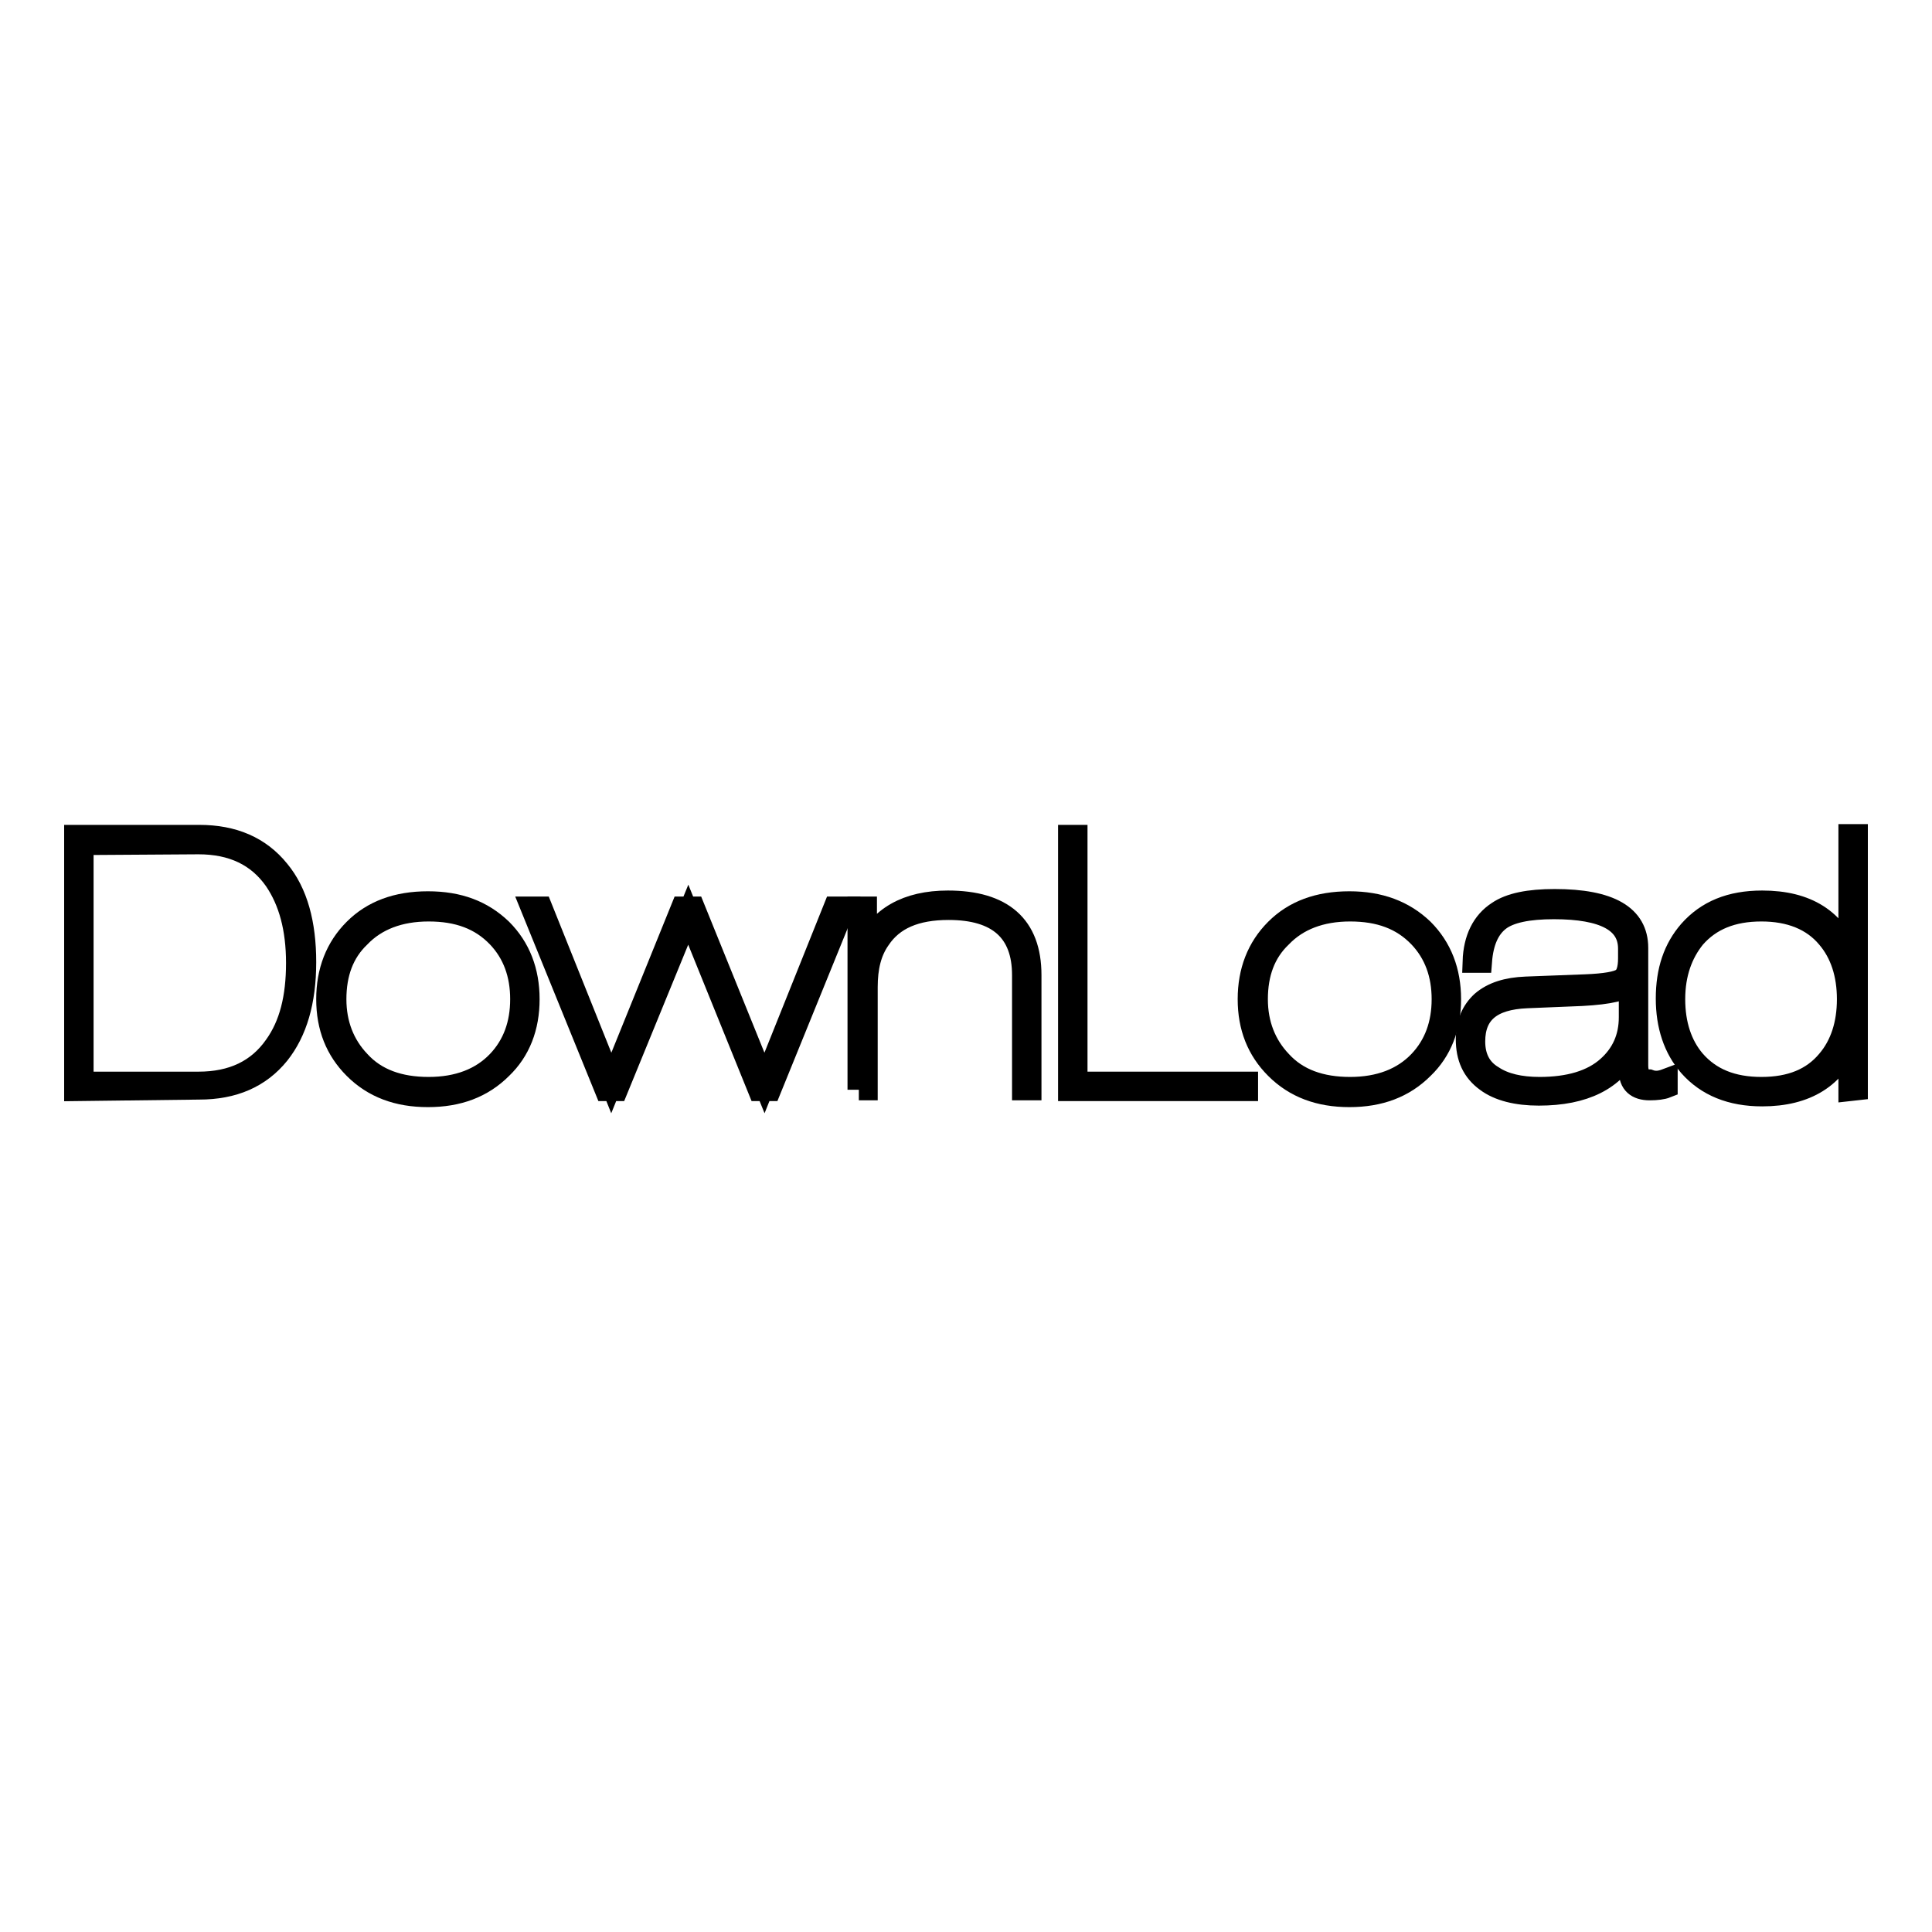
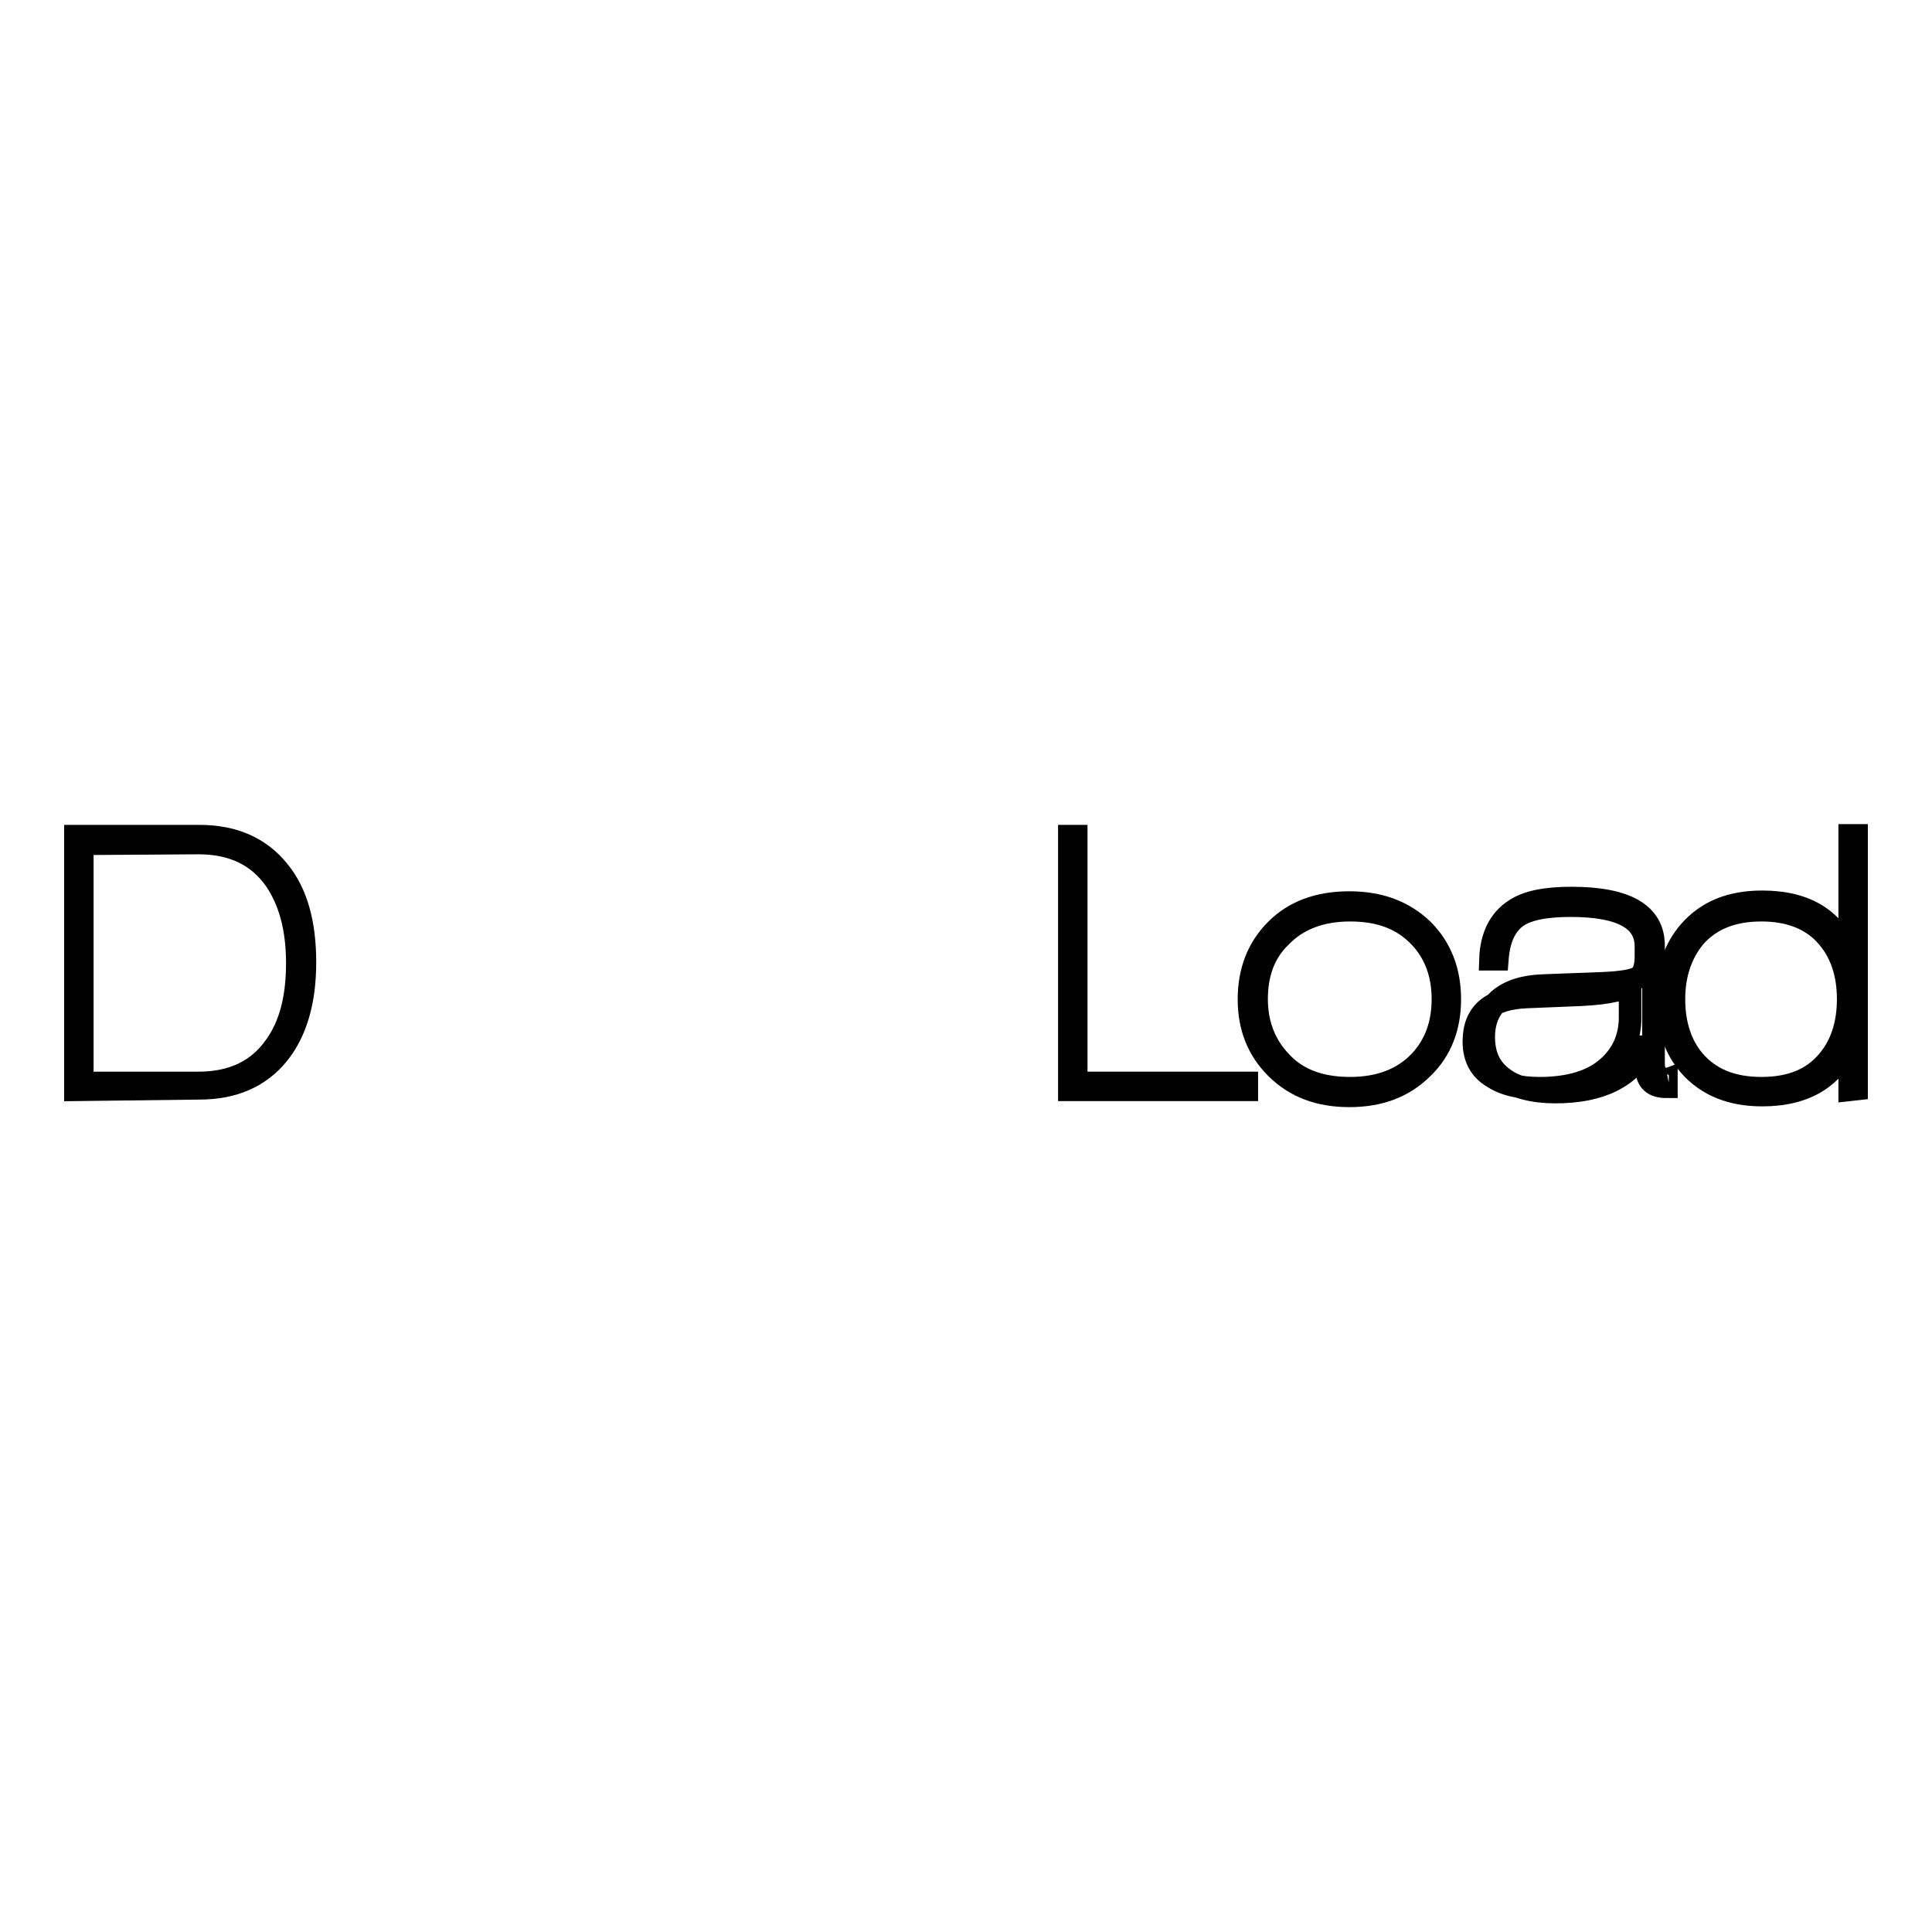
<svg xmlns="http://www.w3.org/2000/svg" version="1.1" x="0px" y="0px" viewBox="0 0 256 256" enable-background="new 0 0 256 256" xml:space="preserve">
  <g>
    <g>
      <path stroke-width="3" fill-opacity="0" stroke="#000000" d="M10,144.4v-33.6h16.4c4.5,0,8,1.5,10.5,4.6c2.4,2.9,3.5,7,3.5,12.1c0,5.2-1.2,9.2-3.5,12.1c-2.5,3.1-6,4.6-10.5,4.6L10,144.4L10,144.4z M10.9,111.8v31.7h15.4c4.5,0,7.9-1.6,10.2-4.9c2-2.8,2.9-6.4,2.9-11c0-4.6-1-8.2-2.9-11c-2.3-3.3-5.7-4.9-10.2-4.9L10.9,111.8L10.9,111.8z" />
-       <path stroke-width="3" fill-opacity="0" stroke="#000000" d="M43.4,132.4c0-3.7,1.2-6.8,3.6-9.2c2.4-2.4,5.6-3.6,9.7-3.6s7.2,1.2,9.7,3.6c2.4,2.4,3.6,5.5,3.6,9.2s-1.2,6.8-3.6,9.1c-2.5,2.5-5.7,3.7-9.7,3.7c-4,0-7.2-1.2-9.7-3.7C44.6,139.1,43.4,136.1,43.4,132.4z M44.4,132.4c0,3.3,1.1,6.1,3.2,8.3c2.2,2.4,5.3,3.5,9.2,3.5c3.9,0,7-1.2,9.2-3.5c2.1-2.2,3.1-5,3.1-8.3s-1-6.1-3.1-8.3c-2.3-2.4-5.3-3.5-9.2-3.5c-3.9,0-7,1.2-9.2,3.5C45.4,126.2,44.4,129,44.4,132.4z" />
-       <path stroke-width="3" fill-opacity="0" stroke="#000000" d="M80.3,144.4l-9.8-24.1h1.2l9.3,23.2l9.4-23.2h1.5l9.4,23.2l9.3-23.2h1.2l-9.8,24.1h-1.4l-9.4-23.2l-9.5,23.2H80.3z" />
-       <path stroke-width="3" fill-opacity="0" stroke="#000000" d="M113.8,144.4v-24.1h0.9v5.4c1.8-4.1,5.5-6.2,10.9-6.2c7.2,0,10.9,3.2,10.9,9.7v15.1h-0.9v-15.1c0-5.8-3.3-8.8-9.9-8.8c-4.4,0-7.4,1.3-9.2,4c-1.2,1.7-1.7,3.8-1.7,6.4v13.5H113.8L113.8,144.4z" />
      <path stroke-width="3" fill-opacity="0" stroke="#000000" d="M141.7,144.4v-33.6h0.9v32.7h22.6v0.9H141.7L141.7,144.4z" />
      <path stroke-width="3" fill-opacity="0" stroke="#000000" d="M165.5,132.4c0-3.7,1.2-6.8,3.6-9.2c2.4-2.4,5.6-3.6,9.7-3.6c4,0,7.2,1.2,9.7,3.6c2.4,2.4,3.6,5.5,3.6,9.2s-1.2,6.8-3.6,9.1c-2.5,2.5-5.7,3.7-9.7,3.7s-7.2-1.2-9.7-3.7C166.7,139.1,165.5,136.1,165.5,132.4z M166.5,132.4c0,3.3,1.1,6.1,3.2,8.3c2.2,2.4,5.3,3.5,9.2,3.5c3.9,0,7-1.2,9.2-3.5c2.1-2.2,3.1-5,3.1-8.3s-1-6.1-3.1-8.3c-2.3-2.4-5.3-3.5-9.2-3.5c-3.9,0-7,1.2-9.2,3.5C167.5,126.2,166.5,129,166.5,132.4z" />
-       <path stroke-width="3" fill-opacity="0" stroke="#000000" d="M220.8,143.1v0.9c-0.5,0.2-1.3,0.3-2.2,0.3c-1.7,0-2.6-0.8-2.6-2.4v-2.9h-0.1c-2,4-6,6-12,6c-2.9,0-5.3-0.6-6.9-1.8c-1.8-1.3-2.6-3.1-2.6-5.5c0-2.1,0.7-3.7,2-4.9c1.4-1.2,3.3-1.8,5.8-1.9l7.9-0.3c2.6-0.1,4.2-0.4,4.8-0.8c0.7-0.4,1-1.4,1-2.8v-1.3c0-3.6-3.3-5.4-10-5.4c-3.4,0-5.9,0.5-7.3,1.6s-2.2,2.9-2.4,5.5h-0.9c0.1-3,1.2-5.2,3.2-6.5c1.6-1.1,4.1-1.6,7.5-1.6c7.3,0,10.9,2.1,10.9,6.3v15.6c0,1.3,0.5,2,1.6,2C219.3,143.5,220,143.4,220.8,143.1z M216,134.8v-4.5h-0.1c-0.5,0.8-2.6,1.3-6.3,1.5l-7.3,0.3c-4.7,0.2-7,2.1-7,5.9c0,2.1,0.8,3.7,2.5,4.7c1.5,1,3.6,1.5,6.2,1.5c3.9,0,7-0.9,9.1-2.8C215,139.7,216,137.5,216,134.8z" />
+       <path stroke-width="3" fill-opacity="0" stroke="#000000" d="M220.8,143.1v0.9c-1.7,0-2.6-0.8-2.6-2.4v-2.9h-0.1c-2,4-6,6-12,6c-2.9,0-5.3-0.6-6.9-1.8c-1.8-1.3-2.6-3.1-2.6-5.5c0-2.1,0.7-3.7,2-4.9c1.4-1.2,3.3-1.8,5.8-1.9l7.9-0.3c2.6-0.1,4.2-0.4,4.8-0.8c0.7-0.4,1-1.4,1-2.8v-1.3c0-3.6-3.3-5.4-10-5.4c-3.4,0-5.9,0.5-7.3,1.6s-2.2,2.9-2.4,5.5h-0.9c0.1-3,1.2-5.2,3.2-6.5c1.6-1.1,4.1-1.6,7.5-1.6c7.3,0,10.9,2.1,10.9,6.3v15.6c0,1.3,0.5,2,1.6,2C219.3,143.5,220,143.4,220.8,143.1z M216,134.8v-4.5h-0.1c-0.5,0.8-2.6,1.3-6.3,1.5l-7.3,0.3c-4.7,0.2-7,2.1-7,5.9c0,2.1,0.8,3.7,2.5,4.7c1.5,1,3.6,1.5,6.2,1.5c3.9,0,7-0.9,9.1-2.8C215,139.7,216,137.5,216,134.8z" />
      <path stroke-width="3" fill-opacity="0" stroke="#000000" d="M245.1,144.4v-6.5H245c-1.8,4.8-5.7,7.2-11.5,7.2c-4.1,0-7.3-1.3-9.6-3.9c-2-2.3-3-5.3-3-8.9c0-3.7,1-6.6,3-8.9c2.3-2.6,5.4-3.9,9.6-3.9c5.9,0,9.7,2.4,11.5,7.3h0.1v-16.1h0.9v33.6L245.1,144.4L245.1,144.4z M221.8,132.4c0,3.3,0.9,6.1,2.7,8.2c2.1,2.4,5,3.6,8.9,3.6c3.9,0,6.8-1.2,8.8-3.6c1.8-2.1,2.7-4.9,2.7-8.2s-0.9-6.1-2.7-8.2c-2-2.4-5-3.6-8.8-3.6c-3.9,0-6.8,1.2-8.9,3.6C222.8,126.3,221.8,129,221.8,132.4z" />
    </g>
  </g>
</svg>